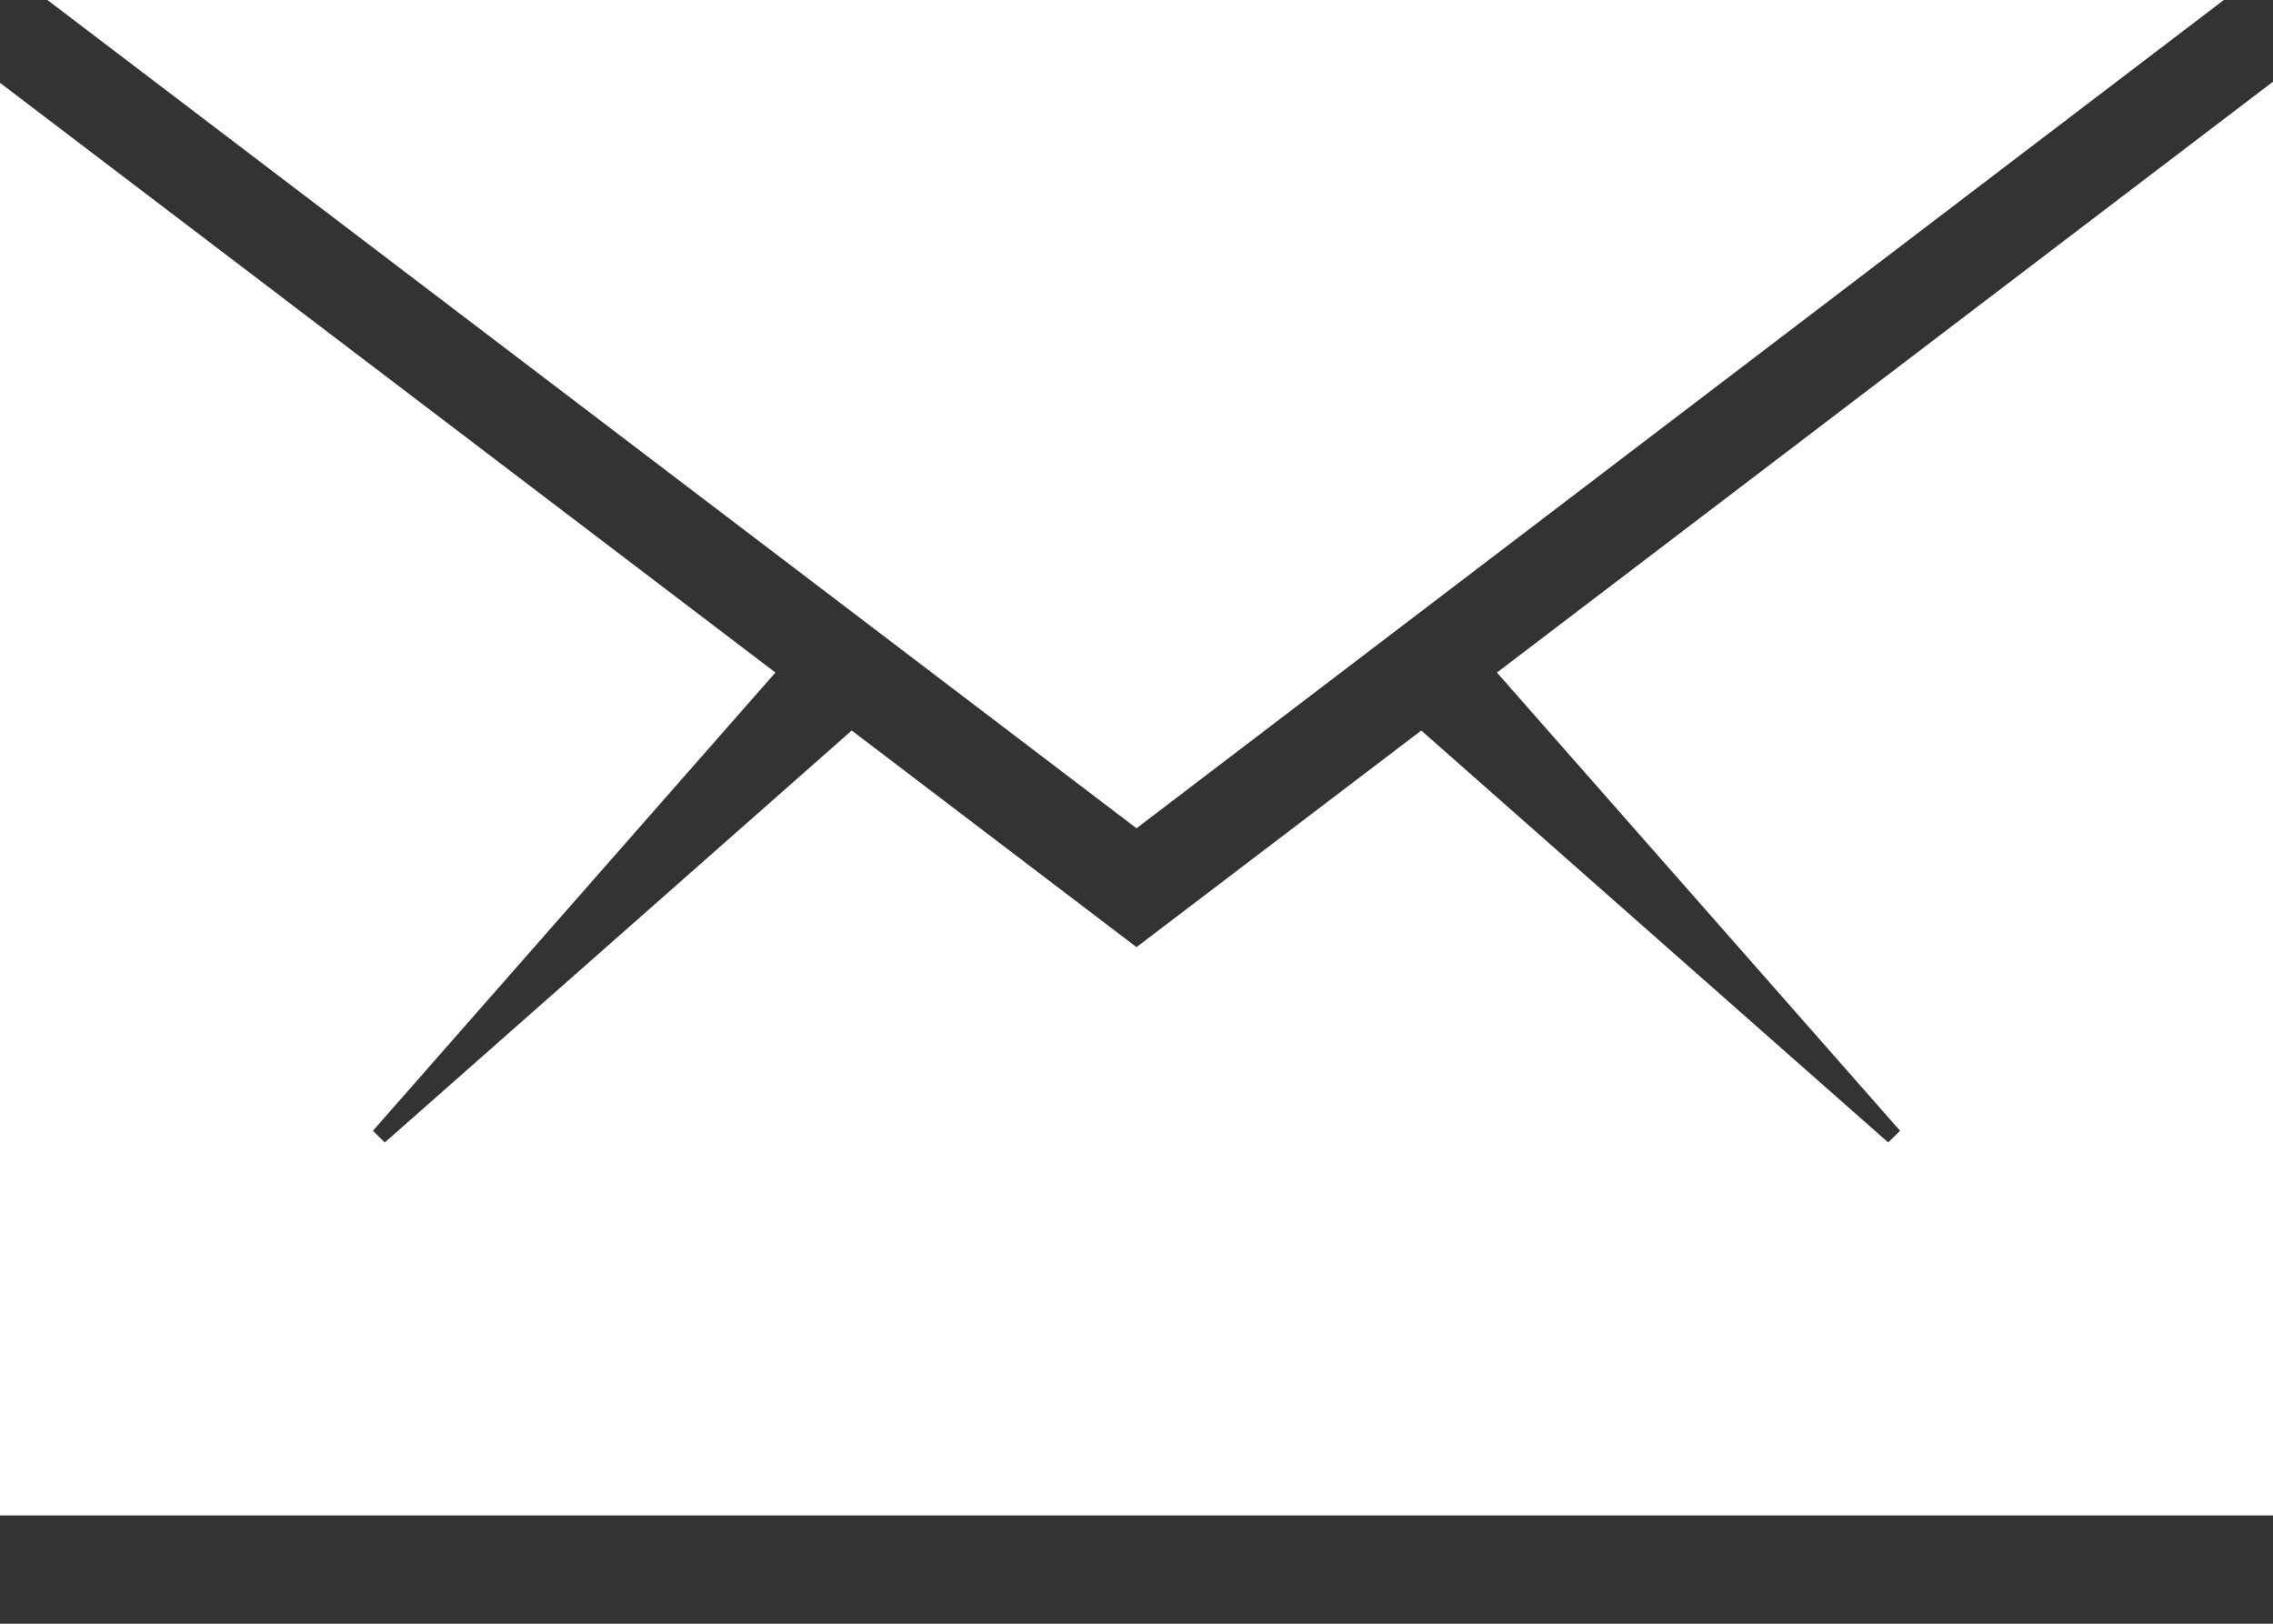
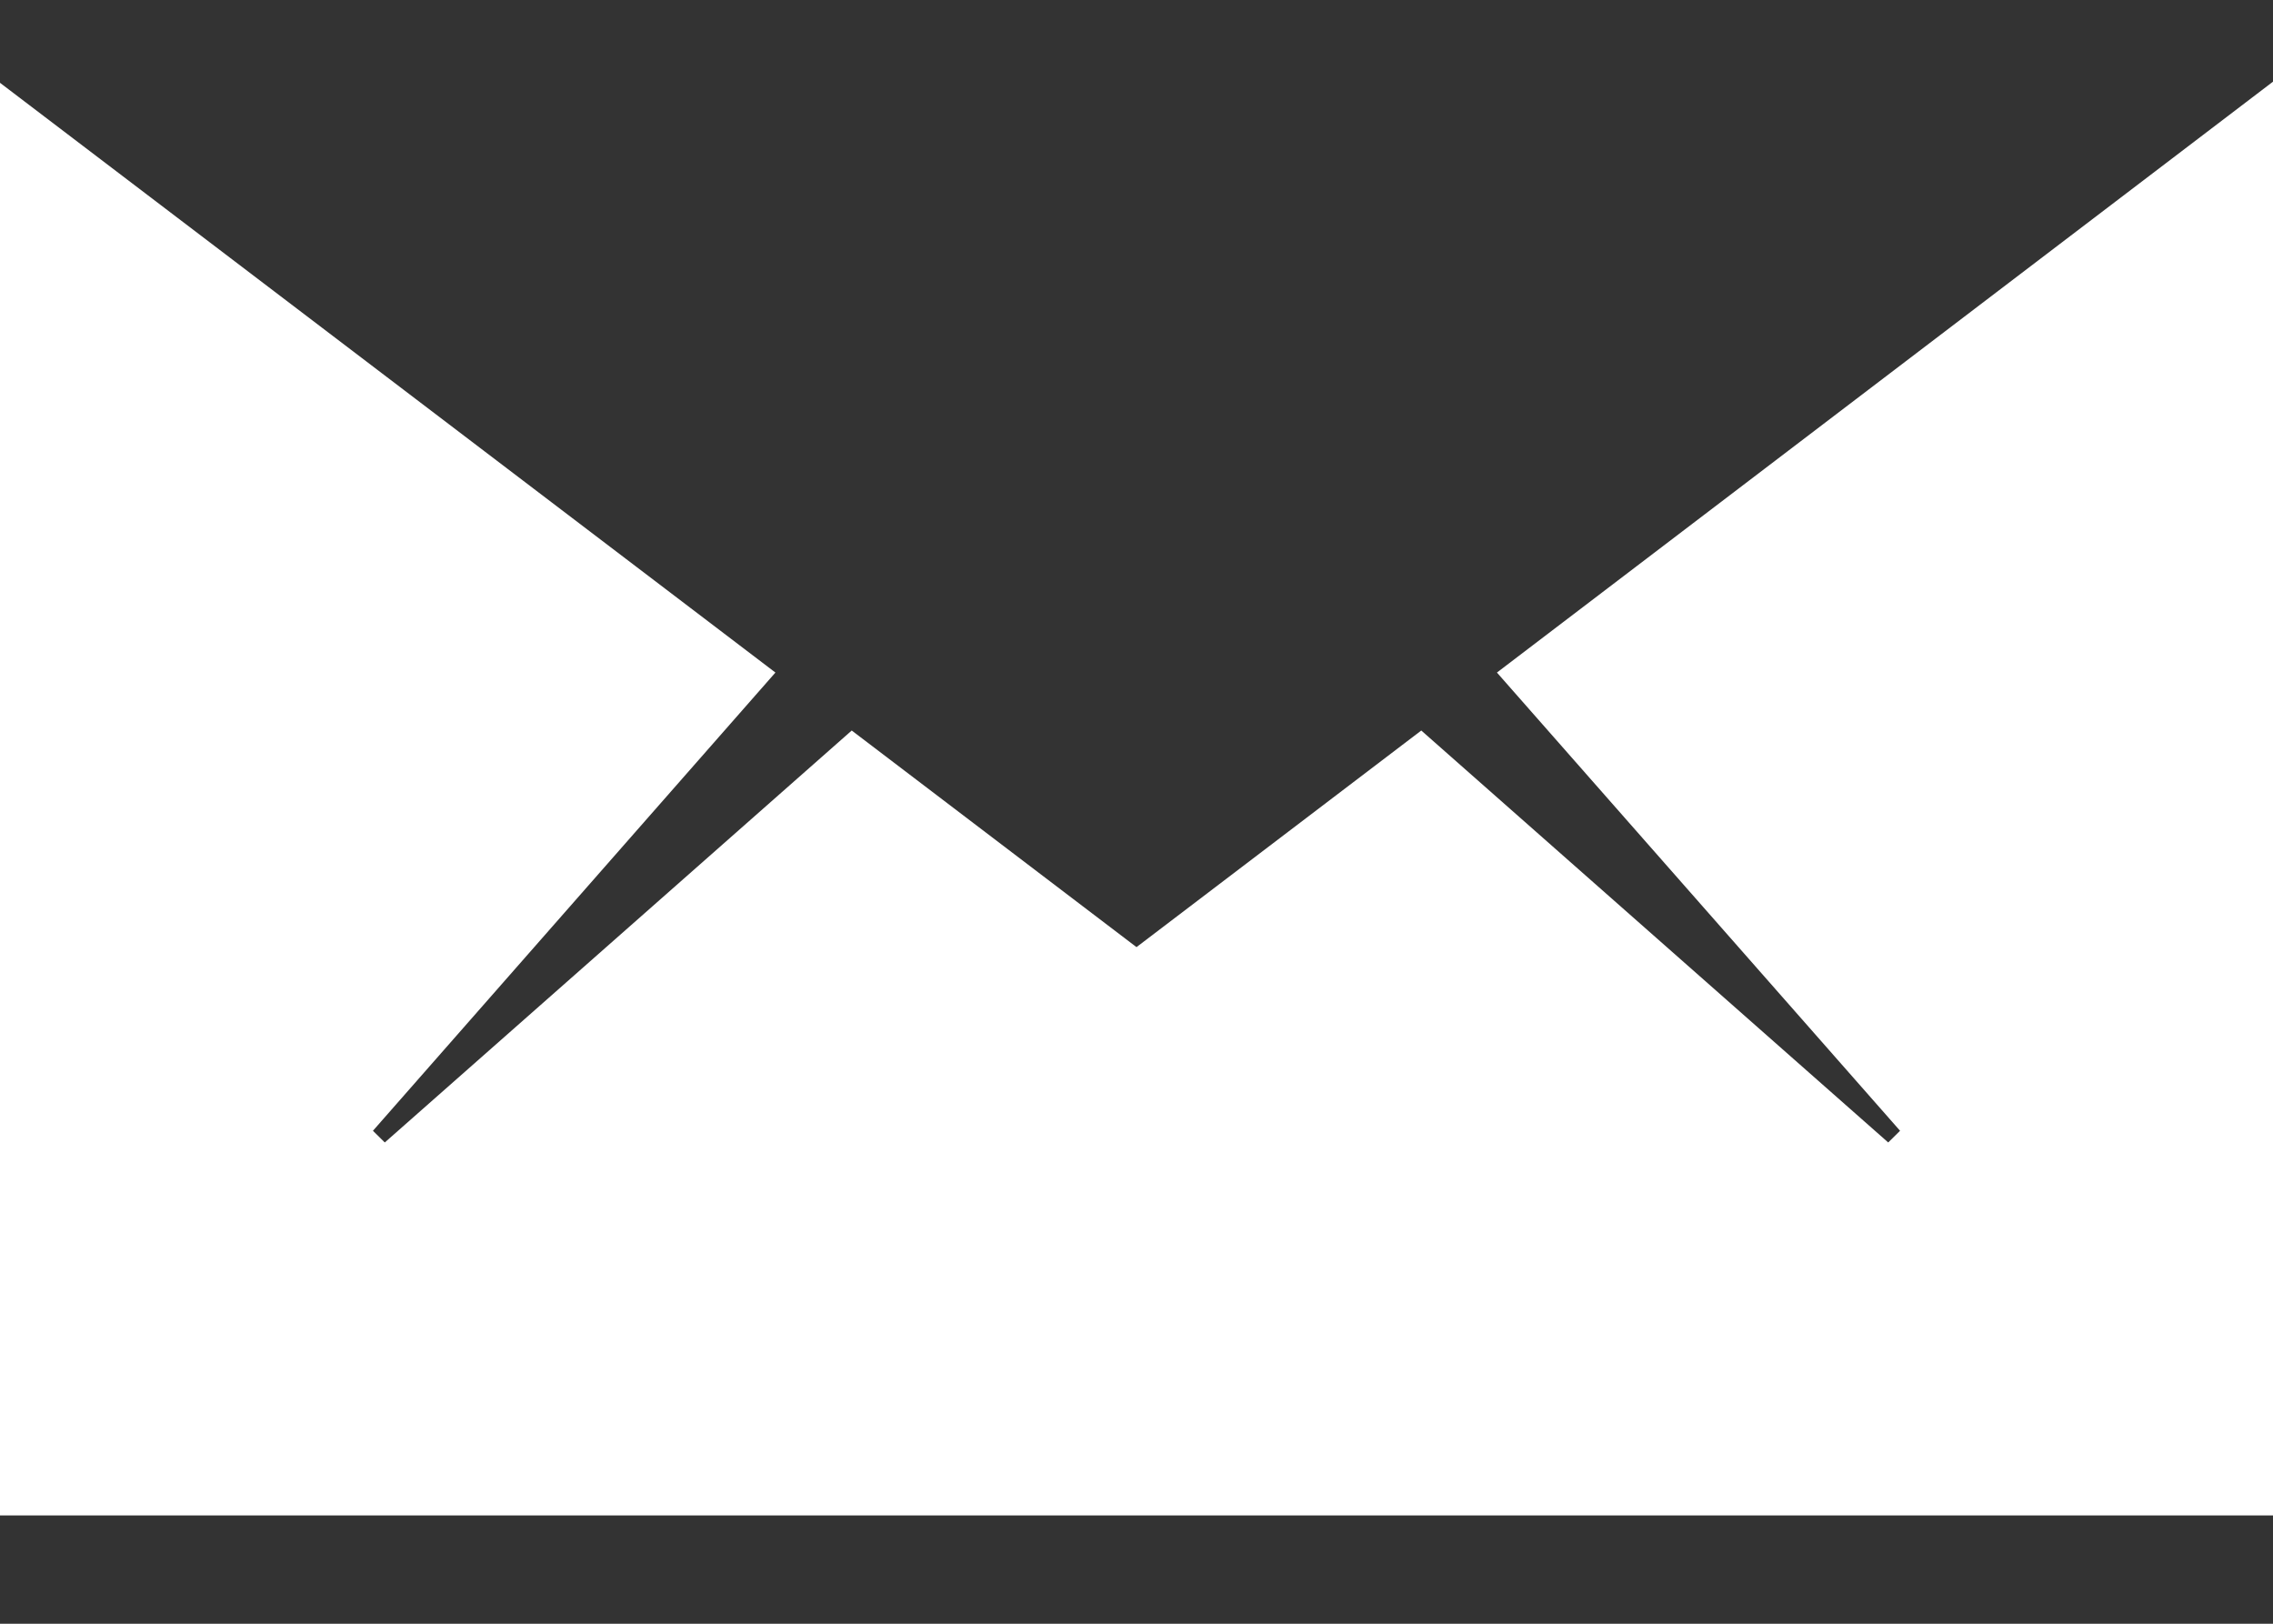
<svg xmlns="http://www.w3.org/2000/svg" width="14px" height="10px" viewBox="0 0 14 10" version="1.1">
  <rect x="0" y="0" width="14" height="10" fill="#333333" stroke="none" />
  <title>211737_email_icon</title>
  <g id="Page-1" stroke="none" stroke-width="1" fill="none" fill-rule="evenodd">
    <g id="Desktop-HD" transform="translate(-354, -773)" fill="#FFFFFF" fill-rule="nonzero">
      <g id="211737_email_icon" transform="translate(354, 773)">
        <polygon id="Path" points="14 9.333 14 0.503 9.22 4.142 11.703 6.964 11.63 7.036 8.754 4.499 7 5.833 5.246 4.499 2.37 7.036 2.297 6.964 4.776 4.142 0 0.51 0 9.333" />
-         <polygon id="Path" points="13.697 0 0.292 0 7 5.101" />
      </g>
    </g>
  </g>
</svg>